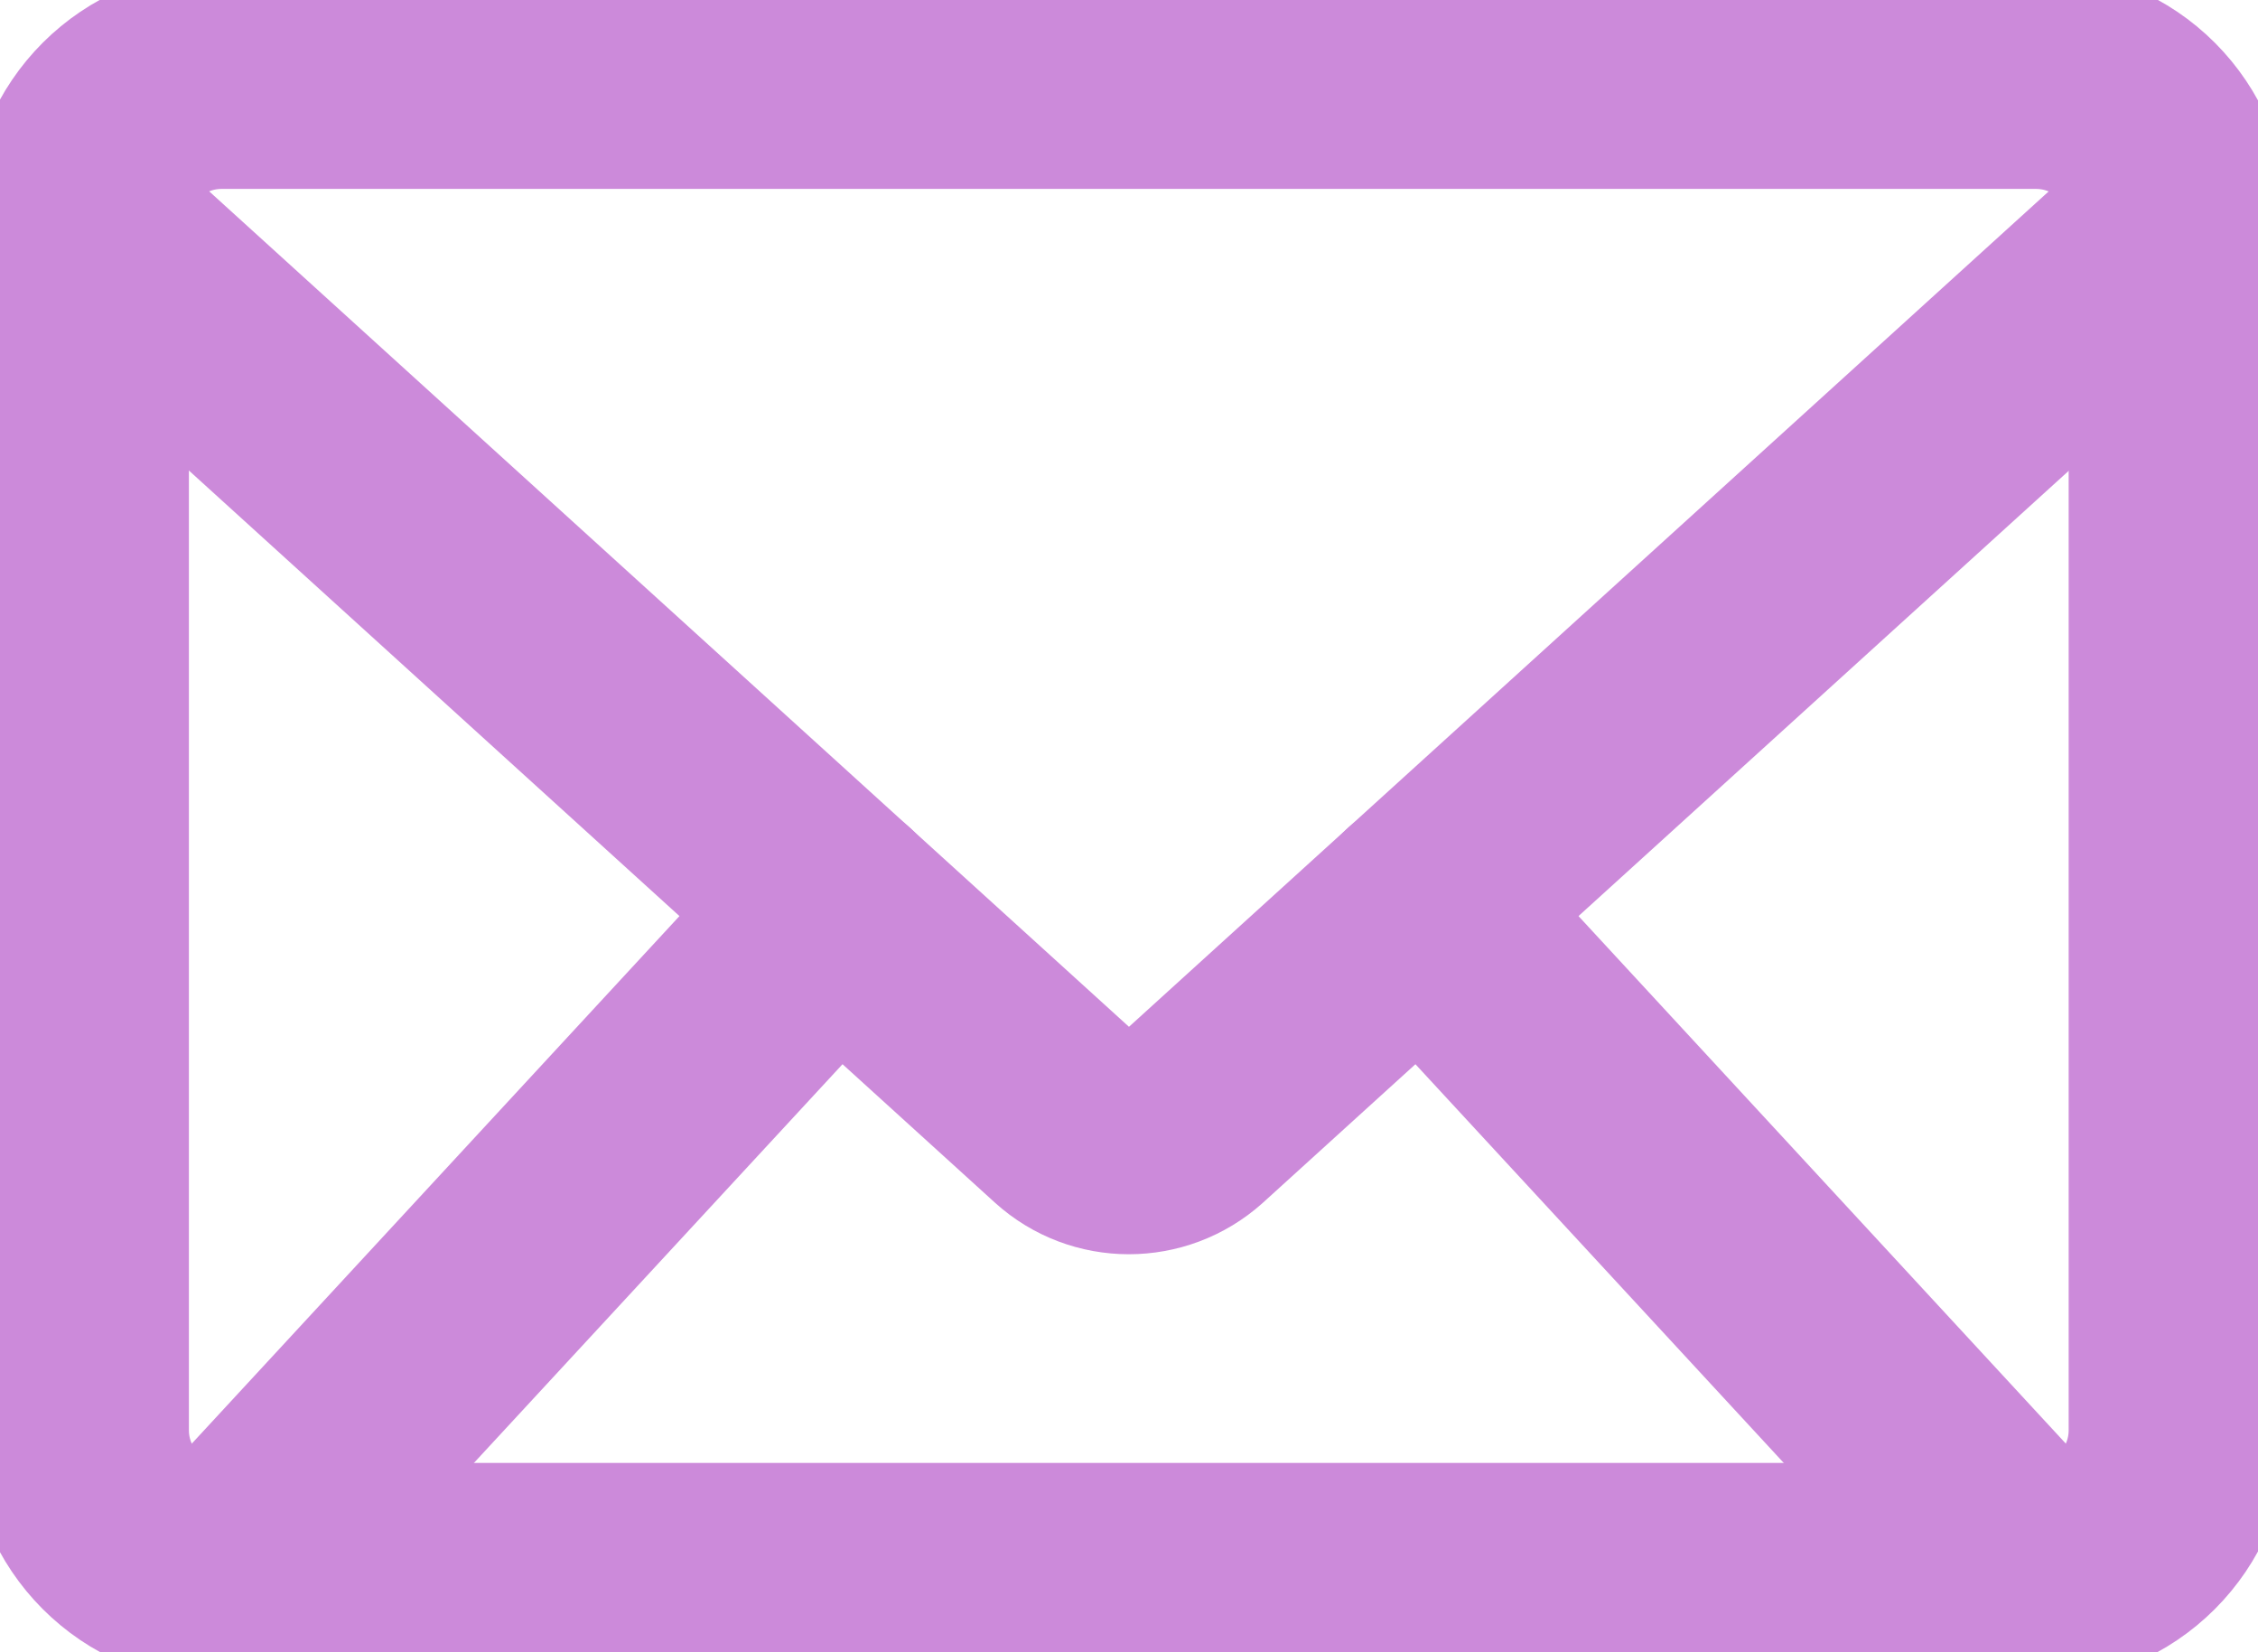
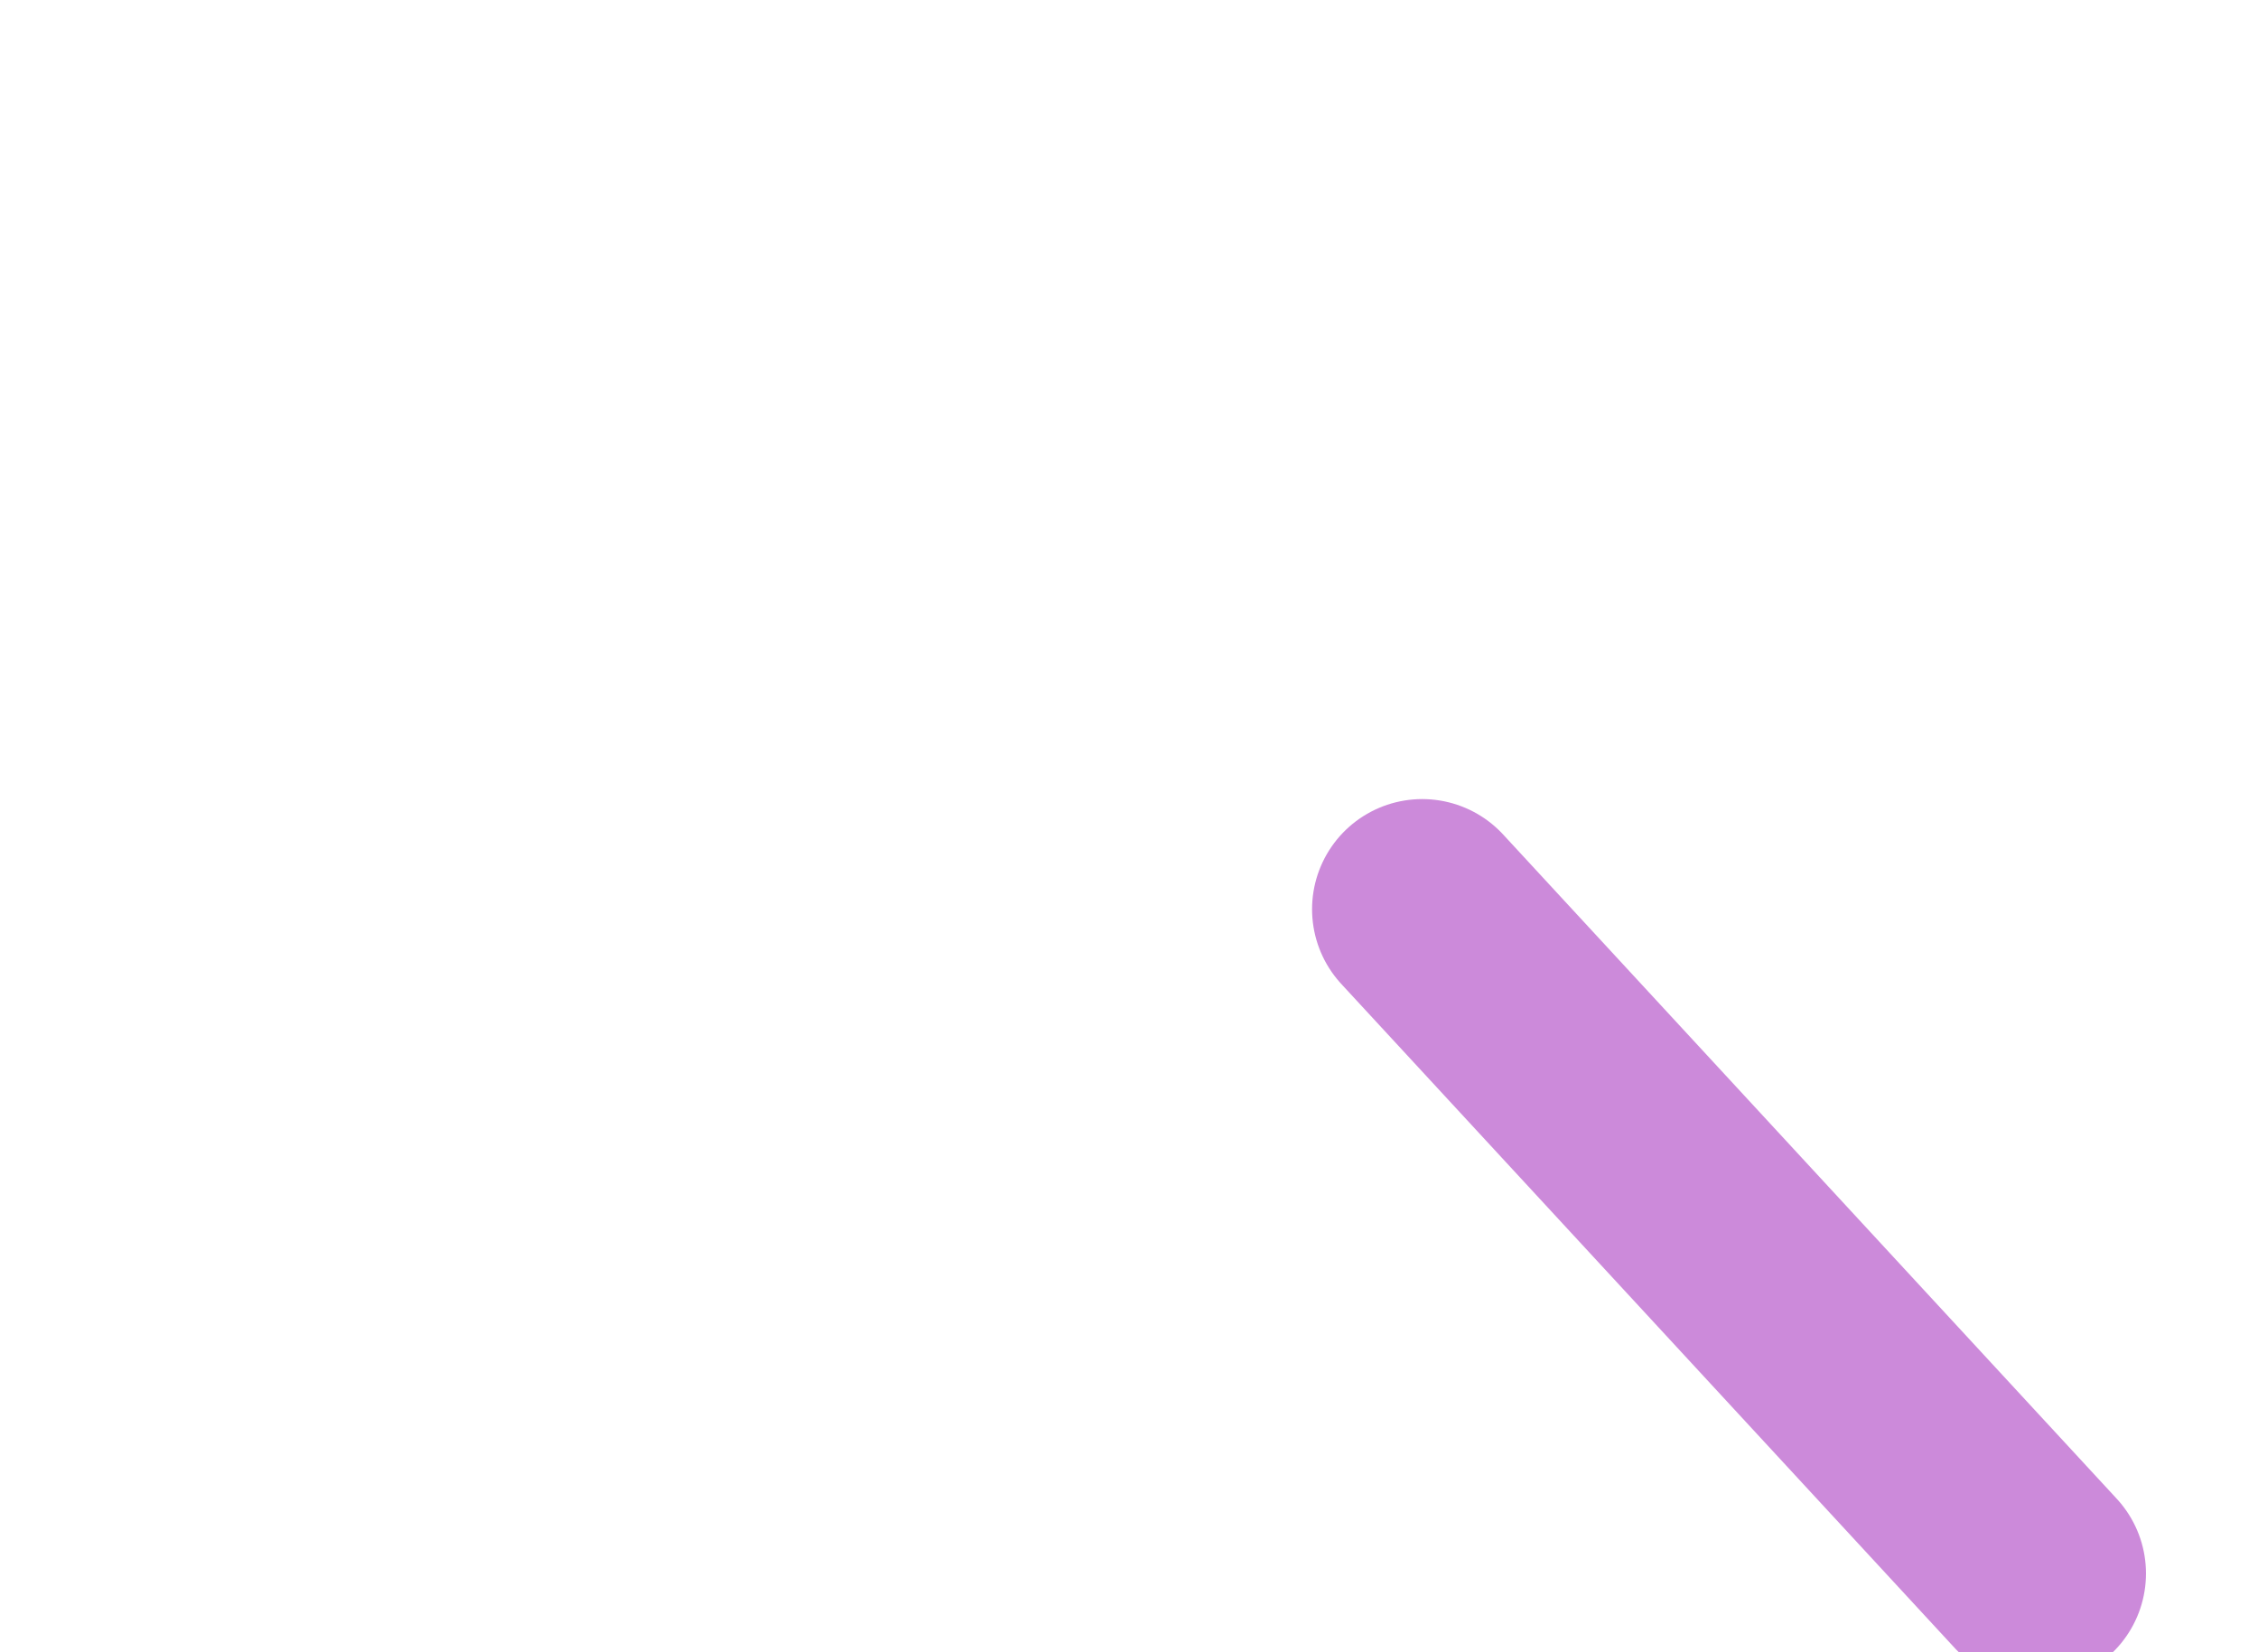
<svg xmlns="http://www.w3.org/2000/svg" width="41" height="30" viewBox="0 0 41 30" fill="none">
  <g clip-path="url(#clip0_747_1703)">
-     <path d="M1.43 17.202V4.025C1.43 2.588 2.596 1.43 4.026 1.43H36.966C38.404 1.43 39.562 2.595 39.562 4.025V25.967C39.562 27.404 38.397 28.563 36.966 28.563H4.026C2.589 28.563 1.43 27.397 1.43 25.967V15.3" stroke="#CC8ADA" stroke-width="4" stroke-linecap="round" stroke-linejoin="round" />
-     <path d="M1.43 4.025L15.175 16.509L19.409 20.355C20.024 20.913 20.968 20.913 21.59 20.355L39.569 4.025" stroke="#CC8ADA" stroke-width="4" stroke-linecap="round" stroke-linejoin="round" />
-     <path d="M4.026 28.57L15.176 16.509" stroke="#CC8ADA" stroke-width="4" stroke-linecap="round" stroke-linejoin="round" />
    <path d="M25.824 16.509L36.966 28.57" stroke="#CC8ADA" stroke-width="4" stroke-linecap="round" stroke-linejoin="round" />
  </g>
  <defs>
    <clipPath id="clip0_747_1703">
      <rect width="41" height="30" fill="white" />
    </clipPath>
  </defs>
</svg>